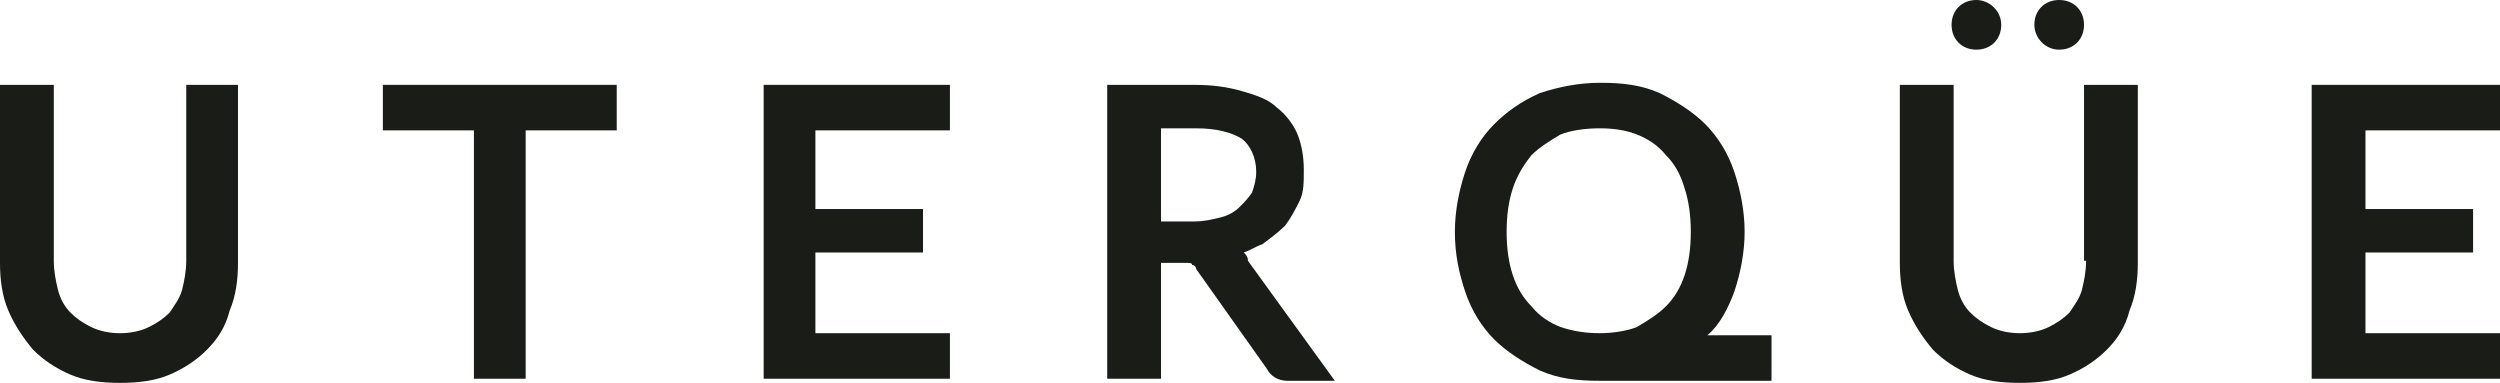
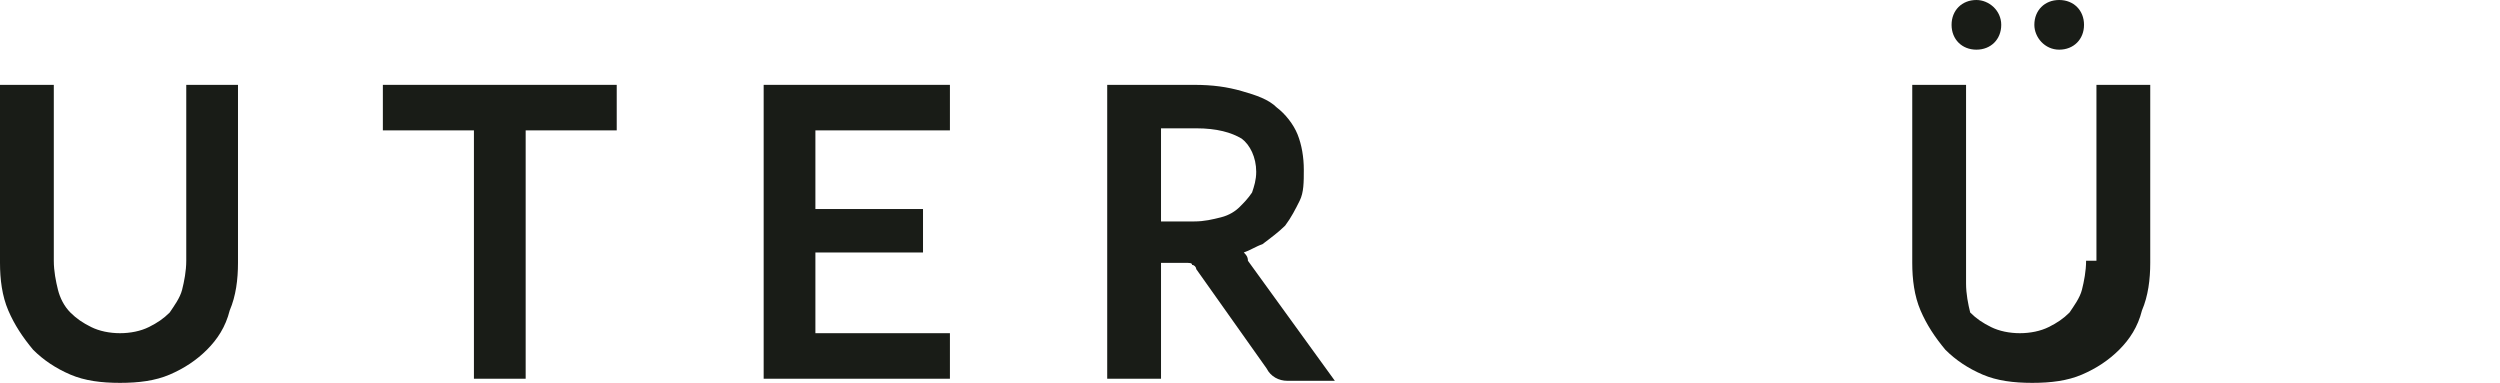
<svg xmlns="http://www.w3.org/2000/svg" version="1.1" x="0px" y="0px" viewBox="0 0 120.8 18.5" style="enable-background:new 0 0 120.8 18.5;" xml:space="preserve">
  <style type="text/css">
	.st0{display:none;}
	.st1{display:inline;}
	.st2{fill:#191C17;}
	.st3{fill-rule:evenodd;clip-rule:evenodd;}
	.st4{display:inline;fill:#080A00;}
	.st5{fill-rule:evenodd;clip-rule:evenodd;fill:#070308;}
	.st6{fill:none;stroke:#070308;stroke-width:0.13;}
</style>
  <g id="Inditex" class="st0">
</g>
  <g id="Massimo" class="st0">
</g>
  <g id="Uterque">
    <g>
      <path class="st2" d="M9,12.6c0,0.5-0.1,1-0.2,1.4c-0.1,0.4-0.4,0.8-0.6,1.1c-0.3,0.3-0.6,0.5-1,0.7c-0.4,0.2-0.9,0.3-1.4,0.3    c-0.5,0-1-0.1-1.4-0.3c-0.4-0.2-0.7-0.4-1-0.7c-0.3-0.3-0.5-0.7-0.6-1.1c-0.1-0.4-0.2-0.9-0.2-1.4V4.1H0v8.6    c0,0.8,0.1,1.6,0.4,2.3c0.3,0.7,0.7,1.3,1.2,1.9c0.5,0.5,1.1,0.9,1.8,1.2c0.7,0.3,1.5,0.4,2.4,0.4c0.9,0,1.7-0.1,2.4-0.4    c0.7-0.3,1.3-0.7,1.8-1.2c0.5-0.5,0.9-1.1,1.1-1.9c0.3-0.7,0.4-1.5,0.4-2.3V4.1H9V12.6z" />
      <polygon class="st2" points="18.5,6.3 22.9,6.3 22.9,18.3 25.4,18.3 25.4,6.3 29.8,6.3 29.8,4.1 18.5,4.1   " />
      <polygon class="st2" points="39.4,12.2 44.6,12.2 44.6,10.1 39.4,10.1 39.4,6.3 45.9,6.3 45.9,4.1 36.9,4.1 36.9,18.3 45.9,18.3     45.9,16.1 39.4,16.1   " />
      <path class="st2" d="M60.1,12.2c0.3-0.1,0.6-0.3,0.9-0.4c0.4-0.3,0.8-0.6,1.1-0.9c0.3-0.4,0.5-0.8,0.7-1.2    c0.2-0.4,0.2-0.9,0.2-1.5c0-0.6-0.1-1.2-0.3-1.7c-0.2-0.5-0.6-1-1-1.3c-0.4-0.4-1-0.6-1.7-0.8c-0.7-0.2-1.4-0.3-2.3-0.3h-4.2v14.2    h2.6v-5.6h1.1c0.3,0,0.4,0,0.4,0.1c0.1,0,0.2,0.1,0.2,0.2l3.4,4.8c0.2,0.4,0.6,0.6,1,0.6h2.3l-4.2-5.8    C60.3,12.4,60.2,12.3,60.1,12.2z M59.9,10c-0.2,0.2-0.5,0.4-0.9,0.5c-0.4,0.1-0.8,0.2-1.3,0.2h-1.6V6.2h1.7c1,0,1.7,0.2,2.2,0.5    c0.4,0.3,0.7,0.9,0.7,1.6c0,0.4-0.1,0.7-0.2,1C60.3,9.6,60.1,9.8,59.9,10z" />
-       <path class="st2" d="M100.8,12.6c0,0.5-0.1,1-0.2,1.4c-0.1,0.4-0.4,0.8-0.6,1.1c-0.3,0.3-0.6,0.5-1,0.7c-0.4,0.2-0.9,0.3-1.4,0.3    c-0.5,0-1-0.1-1.4-0.3c-0.4-0.2-0.7-0.4-1-0.7c-0.3-0.3-0.5-0.7-0.6-1.1c-0.1-0.4-0.2-0.9-0.2-1.4V4.1h-2.6v8.6    c0,0.8,0.1,1.6,0.4,2.3c0.3,0.7,0.7,1.3,1.2,1.9c0.5,0.5,1.1,0.9,1.8,1.2c0.7,0.3,1.5,0.4,2.4,0.4c0.9,0,1.7-0.1,2.4-0.4    c0.7-0.3,1.3-0.7,1.8-1.2c0.5-0.5,0.9-1.1,1.1-1.9c0.3-0.7,0.4-1.5,0.4-2.3V4.1h-2.6V12.6z" />
-       <polygon class="st2" points="114.3,16.1 114.3,12.2 119.5,12.2 119.5,10.1 114.3,10.1 114.3,6.3 120.8,6.3 120.8,4.1 111.7,4.1     111.7,18.3 120.8,18.3 120.8,16.1   " />
-       <path class="st2" d="M83.8,14.1c0.3-0.9,0.5-1.9,0.5-2.9c0-1-0.2-2-0.5-2.9C83.5,7.4,83,6.6,82.4,6c-0.6-0.6-1.4-1.1-2.2-1.5    c-0.9-0.4-1.8-0.5-2.9-0.5c-1,0-2,0.2-2.9,0.5c-0.9,0.4-1.6,0.9-2.2,1.5c-0.6,0.6-1.1,1.4-1.4,2.3c-0.3,0.9-0.5,1.9-0.5,2.9    c0,1.1,0.2,2,0.5,2.9c0.3,0.9,0.8,1.7,1.4,2.3c0.6,0.6,1.4,1.1,2.2,1.5c0.9,0.4,1.8,0.5,2.9,0.5c0.1,0,0.1,0,0.2,0l8.1,0v-2.2    h-3.1C83.1,15.7,83.5,14.9,83.8,14.1z M81.4,13.3c-0.2,0.6-0.5,1.1-0.9,1.5c-0.4,0.4-0.9,0.7-1.4,1c-0.5,0.2-1.2,0.3-1.8,0.3    c-0.7,0-1.3-0.1-1.9-0.3c-0.5-0.2-1-0.5-1.4-1c-0.4-0.4-0.7-0.9-0.9-1.5c-0.2-0.6-0.3-1.3-0.3-2.1c0-0.8,0.1-1.5,0.3-2.1    C73.3,8.5,73.6,8,74,7.5c0.4-0.4,0.9-0.7,1.4-1c0.5-0.2,1.2-0.3,1.9-0.3c0.7,0,1.3,0.1,1.8,0.3c0.5,0.2,1,0.5,1.4,1    c0.4,0.4,0.7,0.9,0.9,1.6c0.2,0.6,0.3,1.3,0.3,2.1C81.7,12,81.6,12.7,81.4,13.3z" />
+       <path class="st2" d="M100.8,12.6c0,0.5-0.1,1-0.2,1.4c-0.1,0.4-0.4,0.8-0.6,1.1c-0.3,0.3-0.6,0.5-1,0.7c-0.4,0.2-0.9,0.3-1.4,0.3    c-0.5,0-1-0.1-1.4-0.3c-0.4-0.2-0.7-0.4-1-0.7c-0.1-0.4-0.2-0.9-0.2-1.4V4.1h-2.6v8.6    c0,0.8,0.1,1.6,0.4,2.3c0.3,0.7,0.7,1.3,1.2,1.9c0.5,0.5,1.1,0.9,1.8,1.2c0.7,0.3,1.5,0.4,2.4,0.4c0.9,0,1.7-0.1,2.4-0.4    c0.7-0.3,1.3-0.7,1.8-1.2c0.5-0.5,0.9-1.1,1.1-1.9c0.3-0.7,0.4-1.5,0.4-2.3V4.1h-2.6V12.6z" />
      <path class="st2" d="M95.5,2.4c0.7,0,1.2-0.5,1.2-1.2S96.1,0,95.5,0c-0.7,0-1.2,0.5-1.2,1.2S94.8,2.4,95.5,2.4z" />
      <path class="st2" d="M99.5,2.4c0.7,0,1.2-0.5,1.2-1.2c0-0.7-0.5-1.2-1.2-1.2c-0.7,0-1.2,0.5-1.2,1.2C98.3,1.8,98.8,2.4,99.5,2.4z" />
    </g>
  </g>
  <g id="Bershka" class="st0">
</g>
  <g id="Oysho" class="st0">
</g>
  <g id="PullBear" class="st0">
</g>
  <g id="zara" class="st0">
</g>
  <g id="zara_home" class="st0">
</g>
  <g id="stradivarious" class="st0">
</g>
</svg>